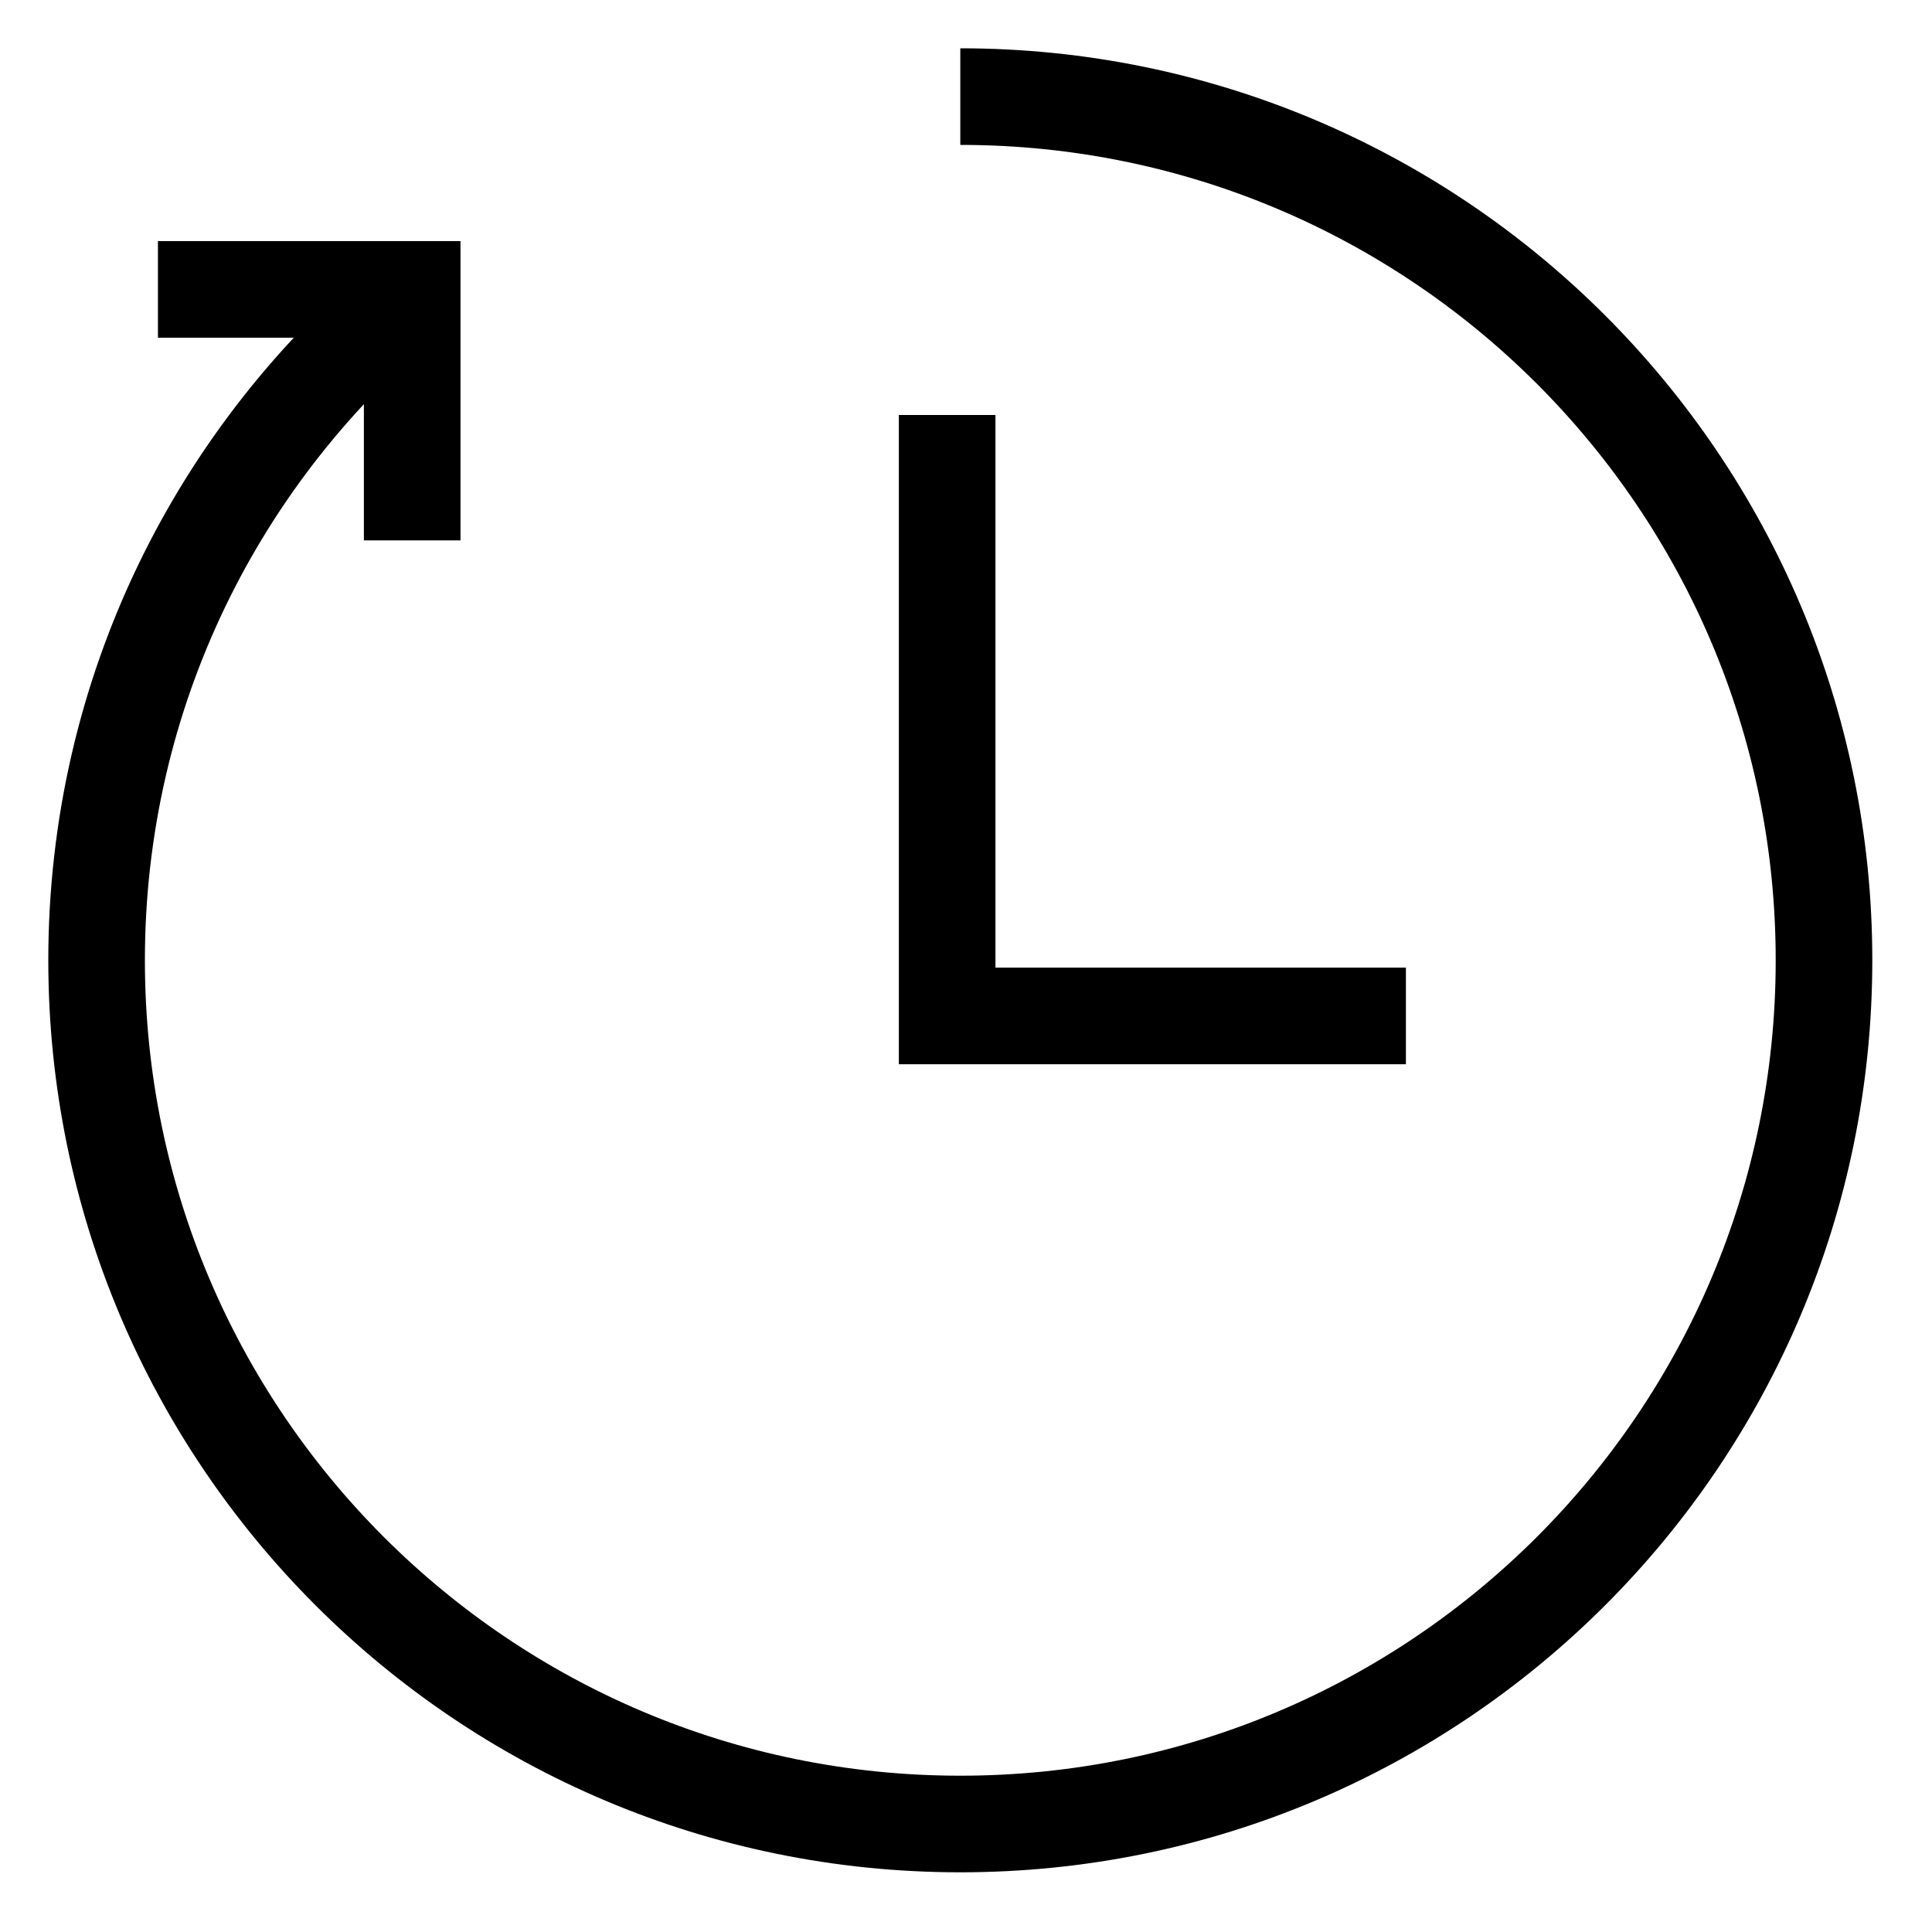
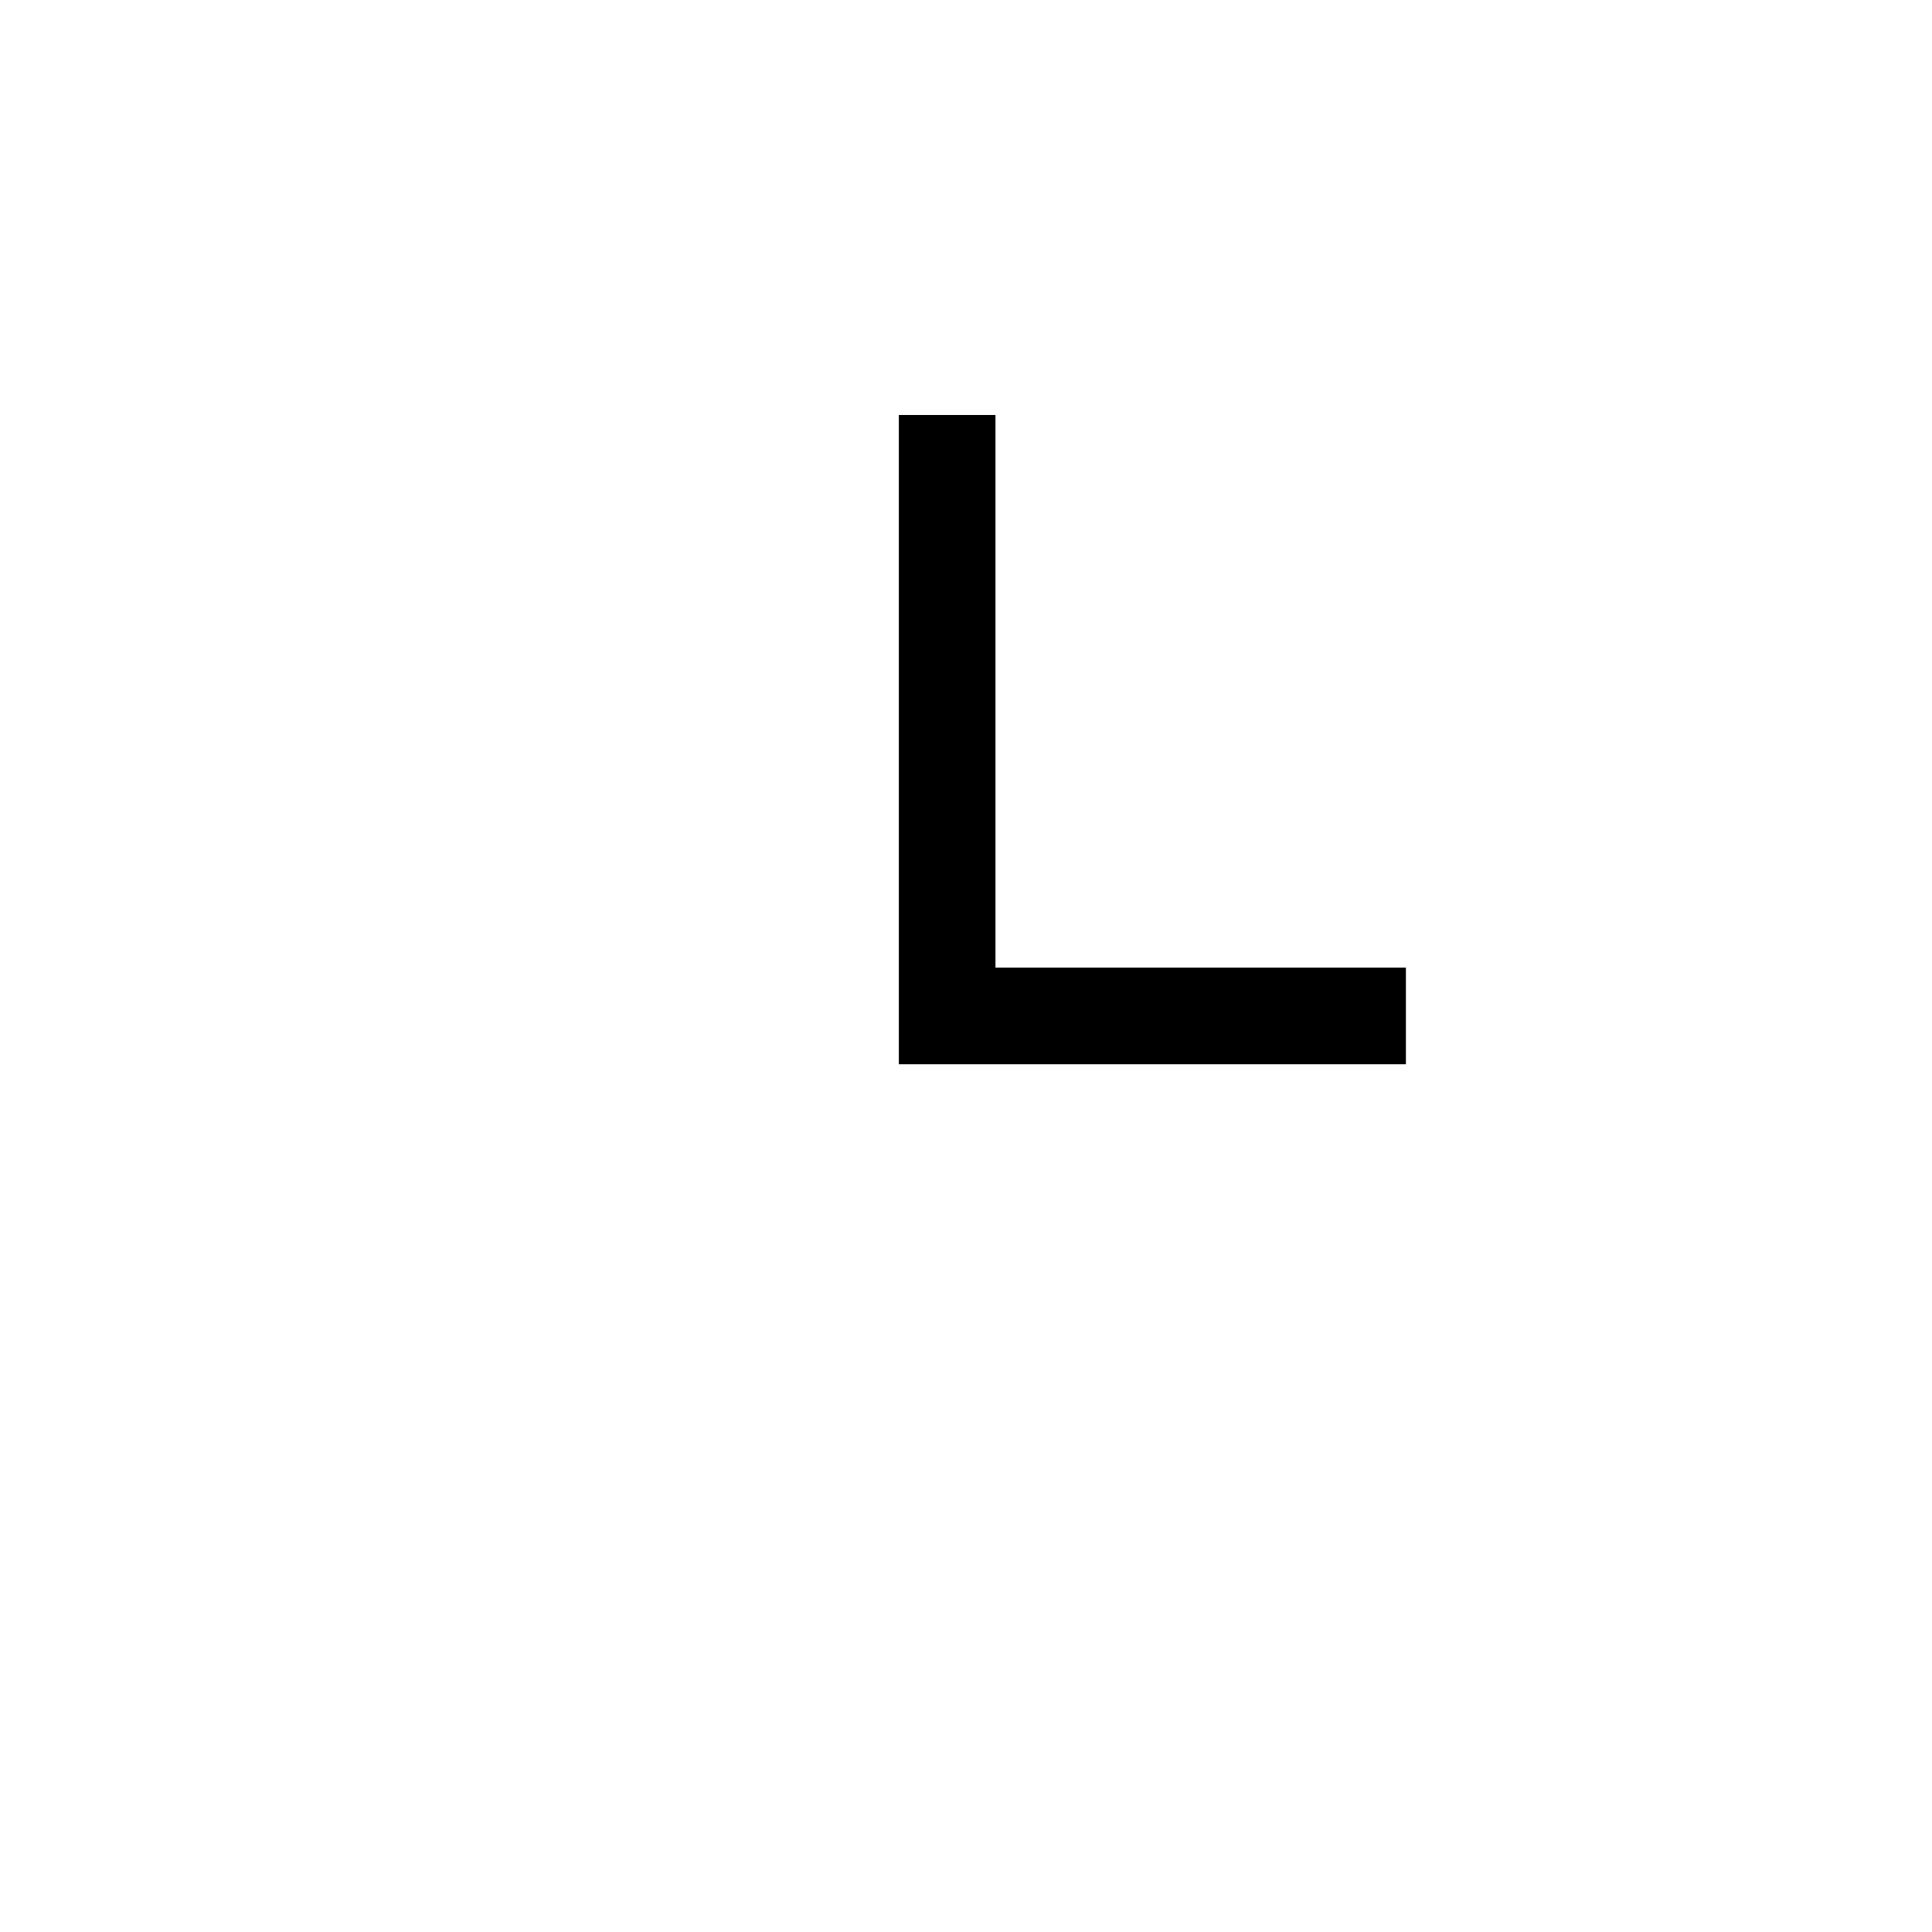
<svg xmlns="http://www.w3.org/2000/svg" width="20" height="20" viewBox="0 0 20 20" fill="none">
-   <path d="M4.253 3.042C2.266 4.681 1 7.163 1 9.941C1 14.88 5.003 18.882 9.941 18.882C14.88 18.882 18.882 14.88 18.882 9.941C18.882 5.003 14.878 1 9.941 1" stroke="black" stroke-miterlimit="10" />
-   <path d="M1.635 2.996H4.267V5.594" stroke="black" stroke-miterlimit="10" />
  <path d="M14.554 10.517H9.805V4.296" stroke="black" stroke-miterlimit="10" />
</svg>